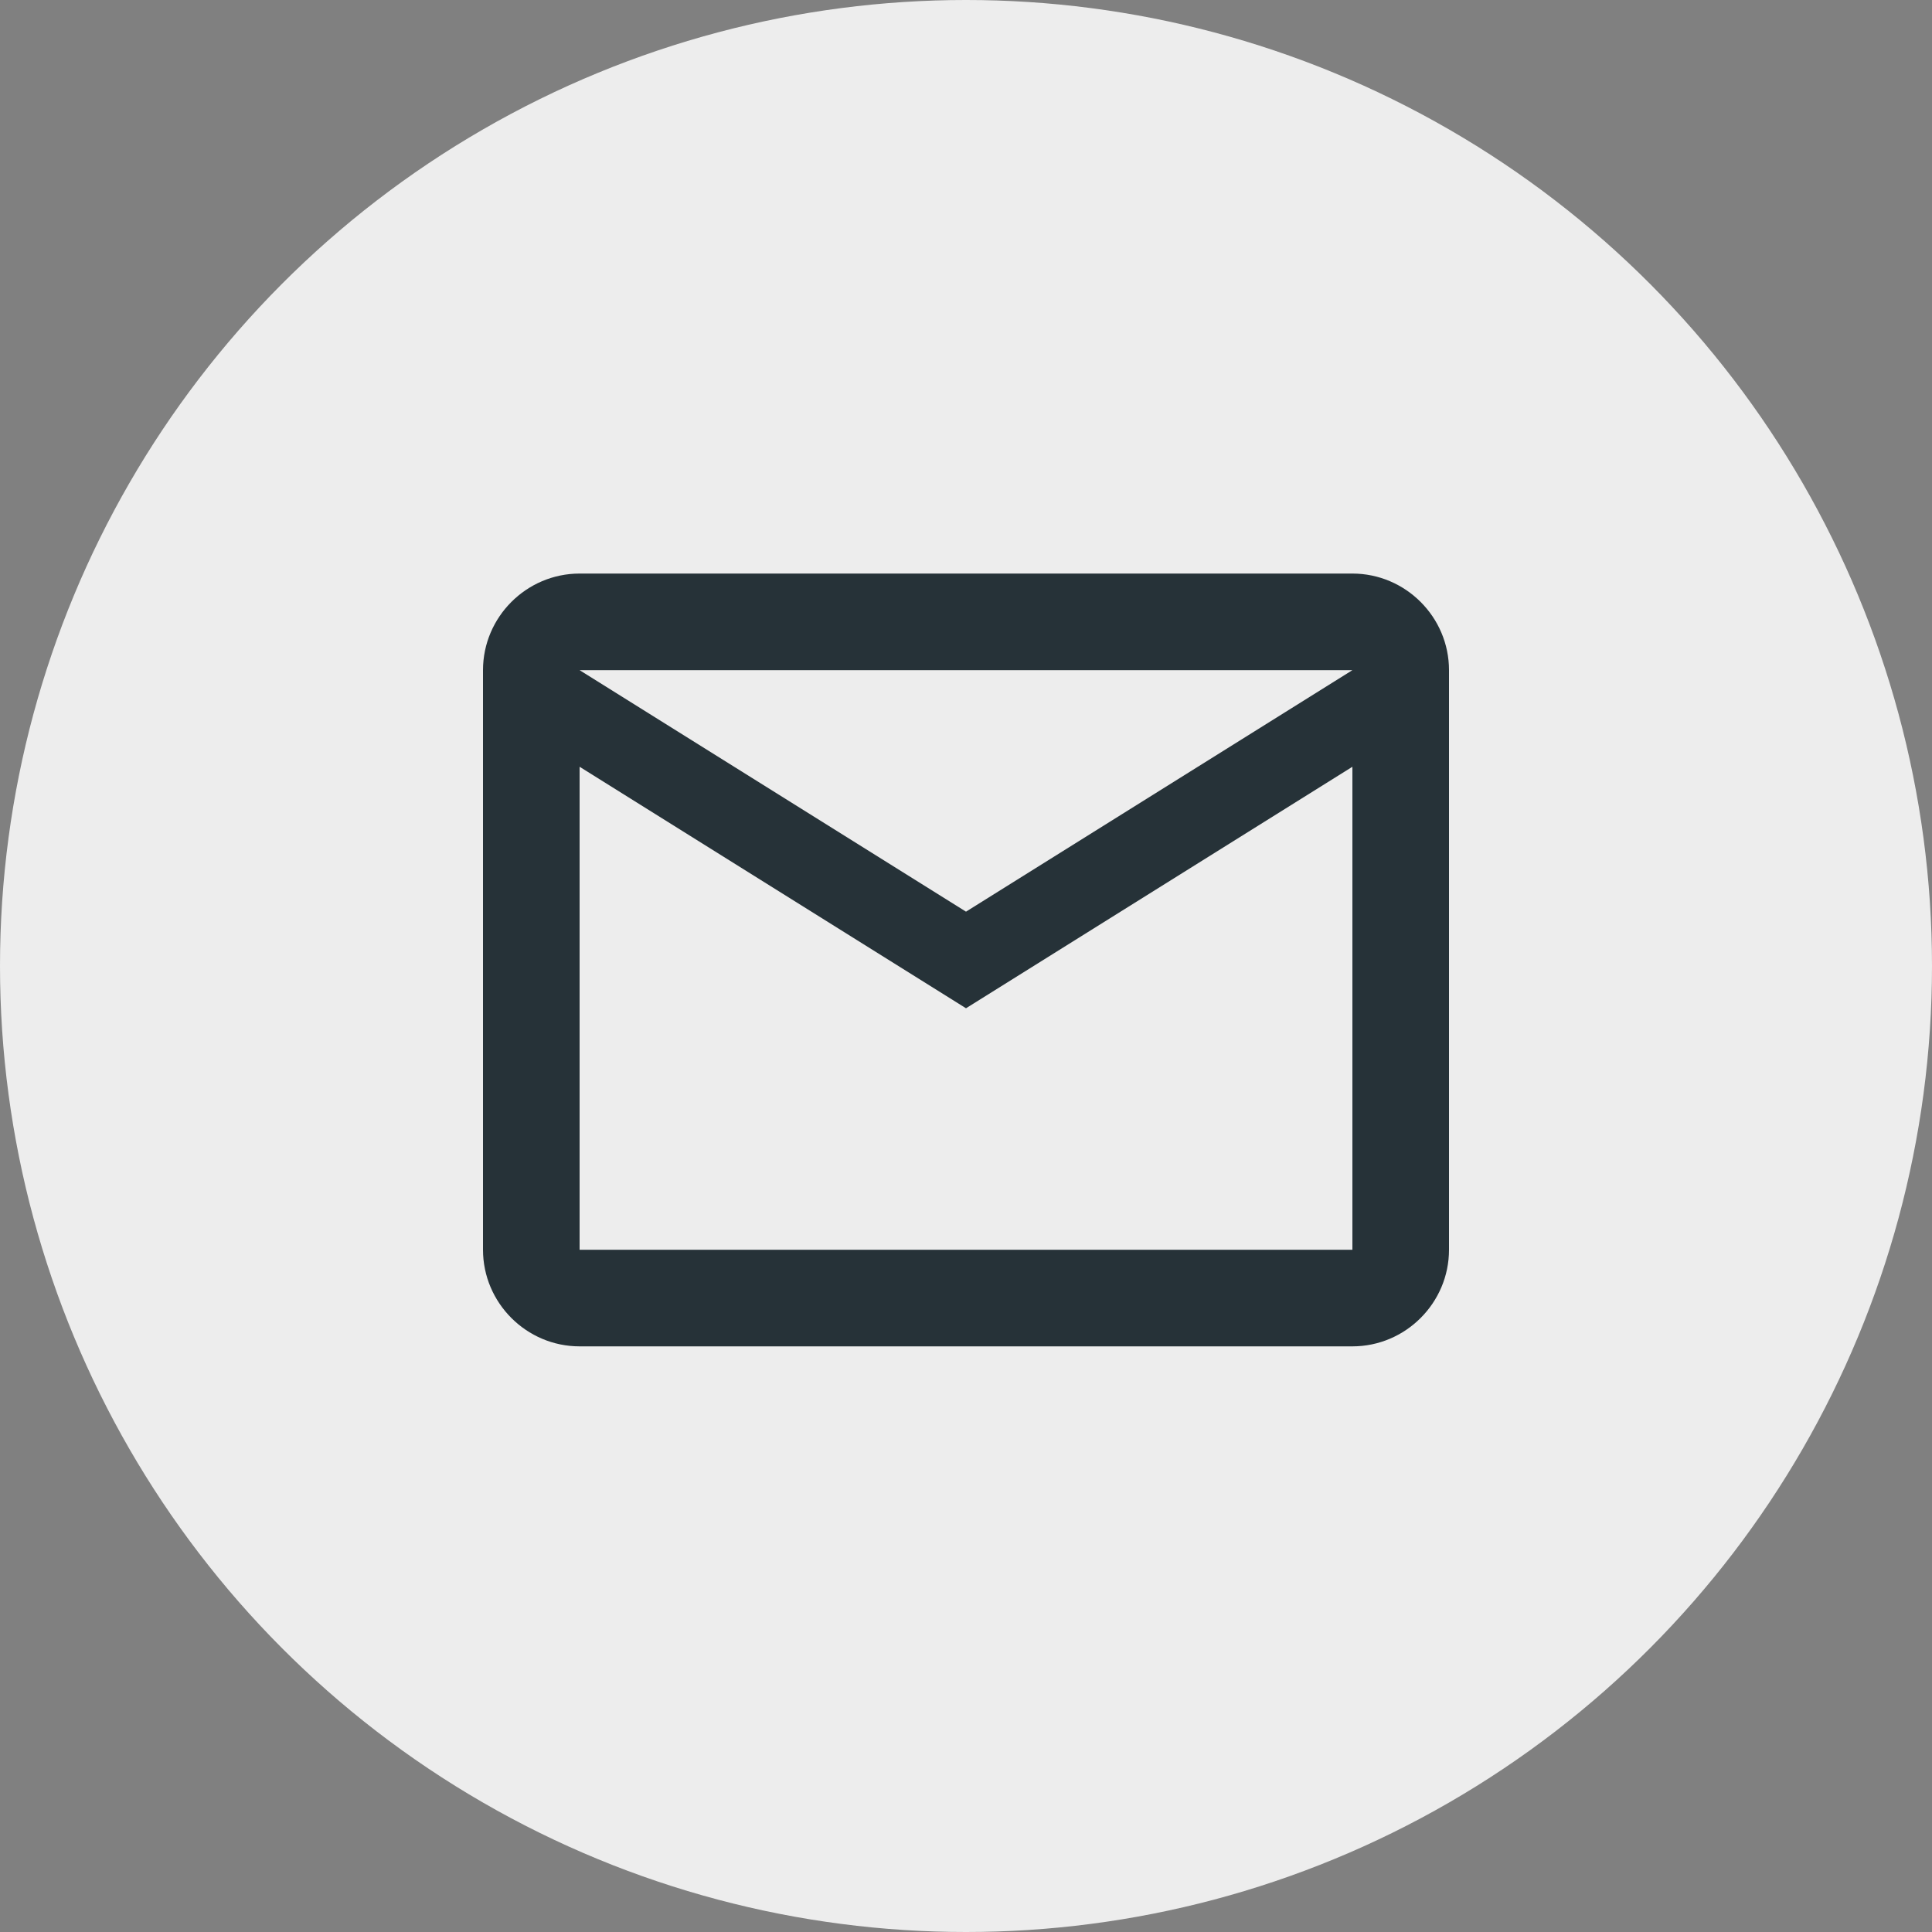
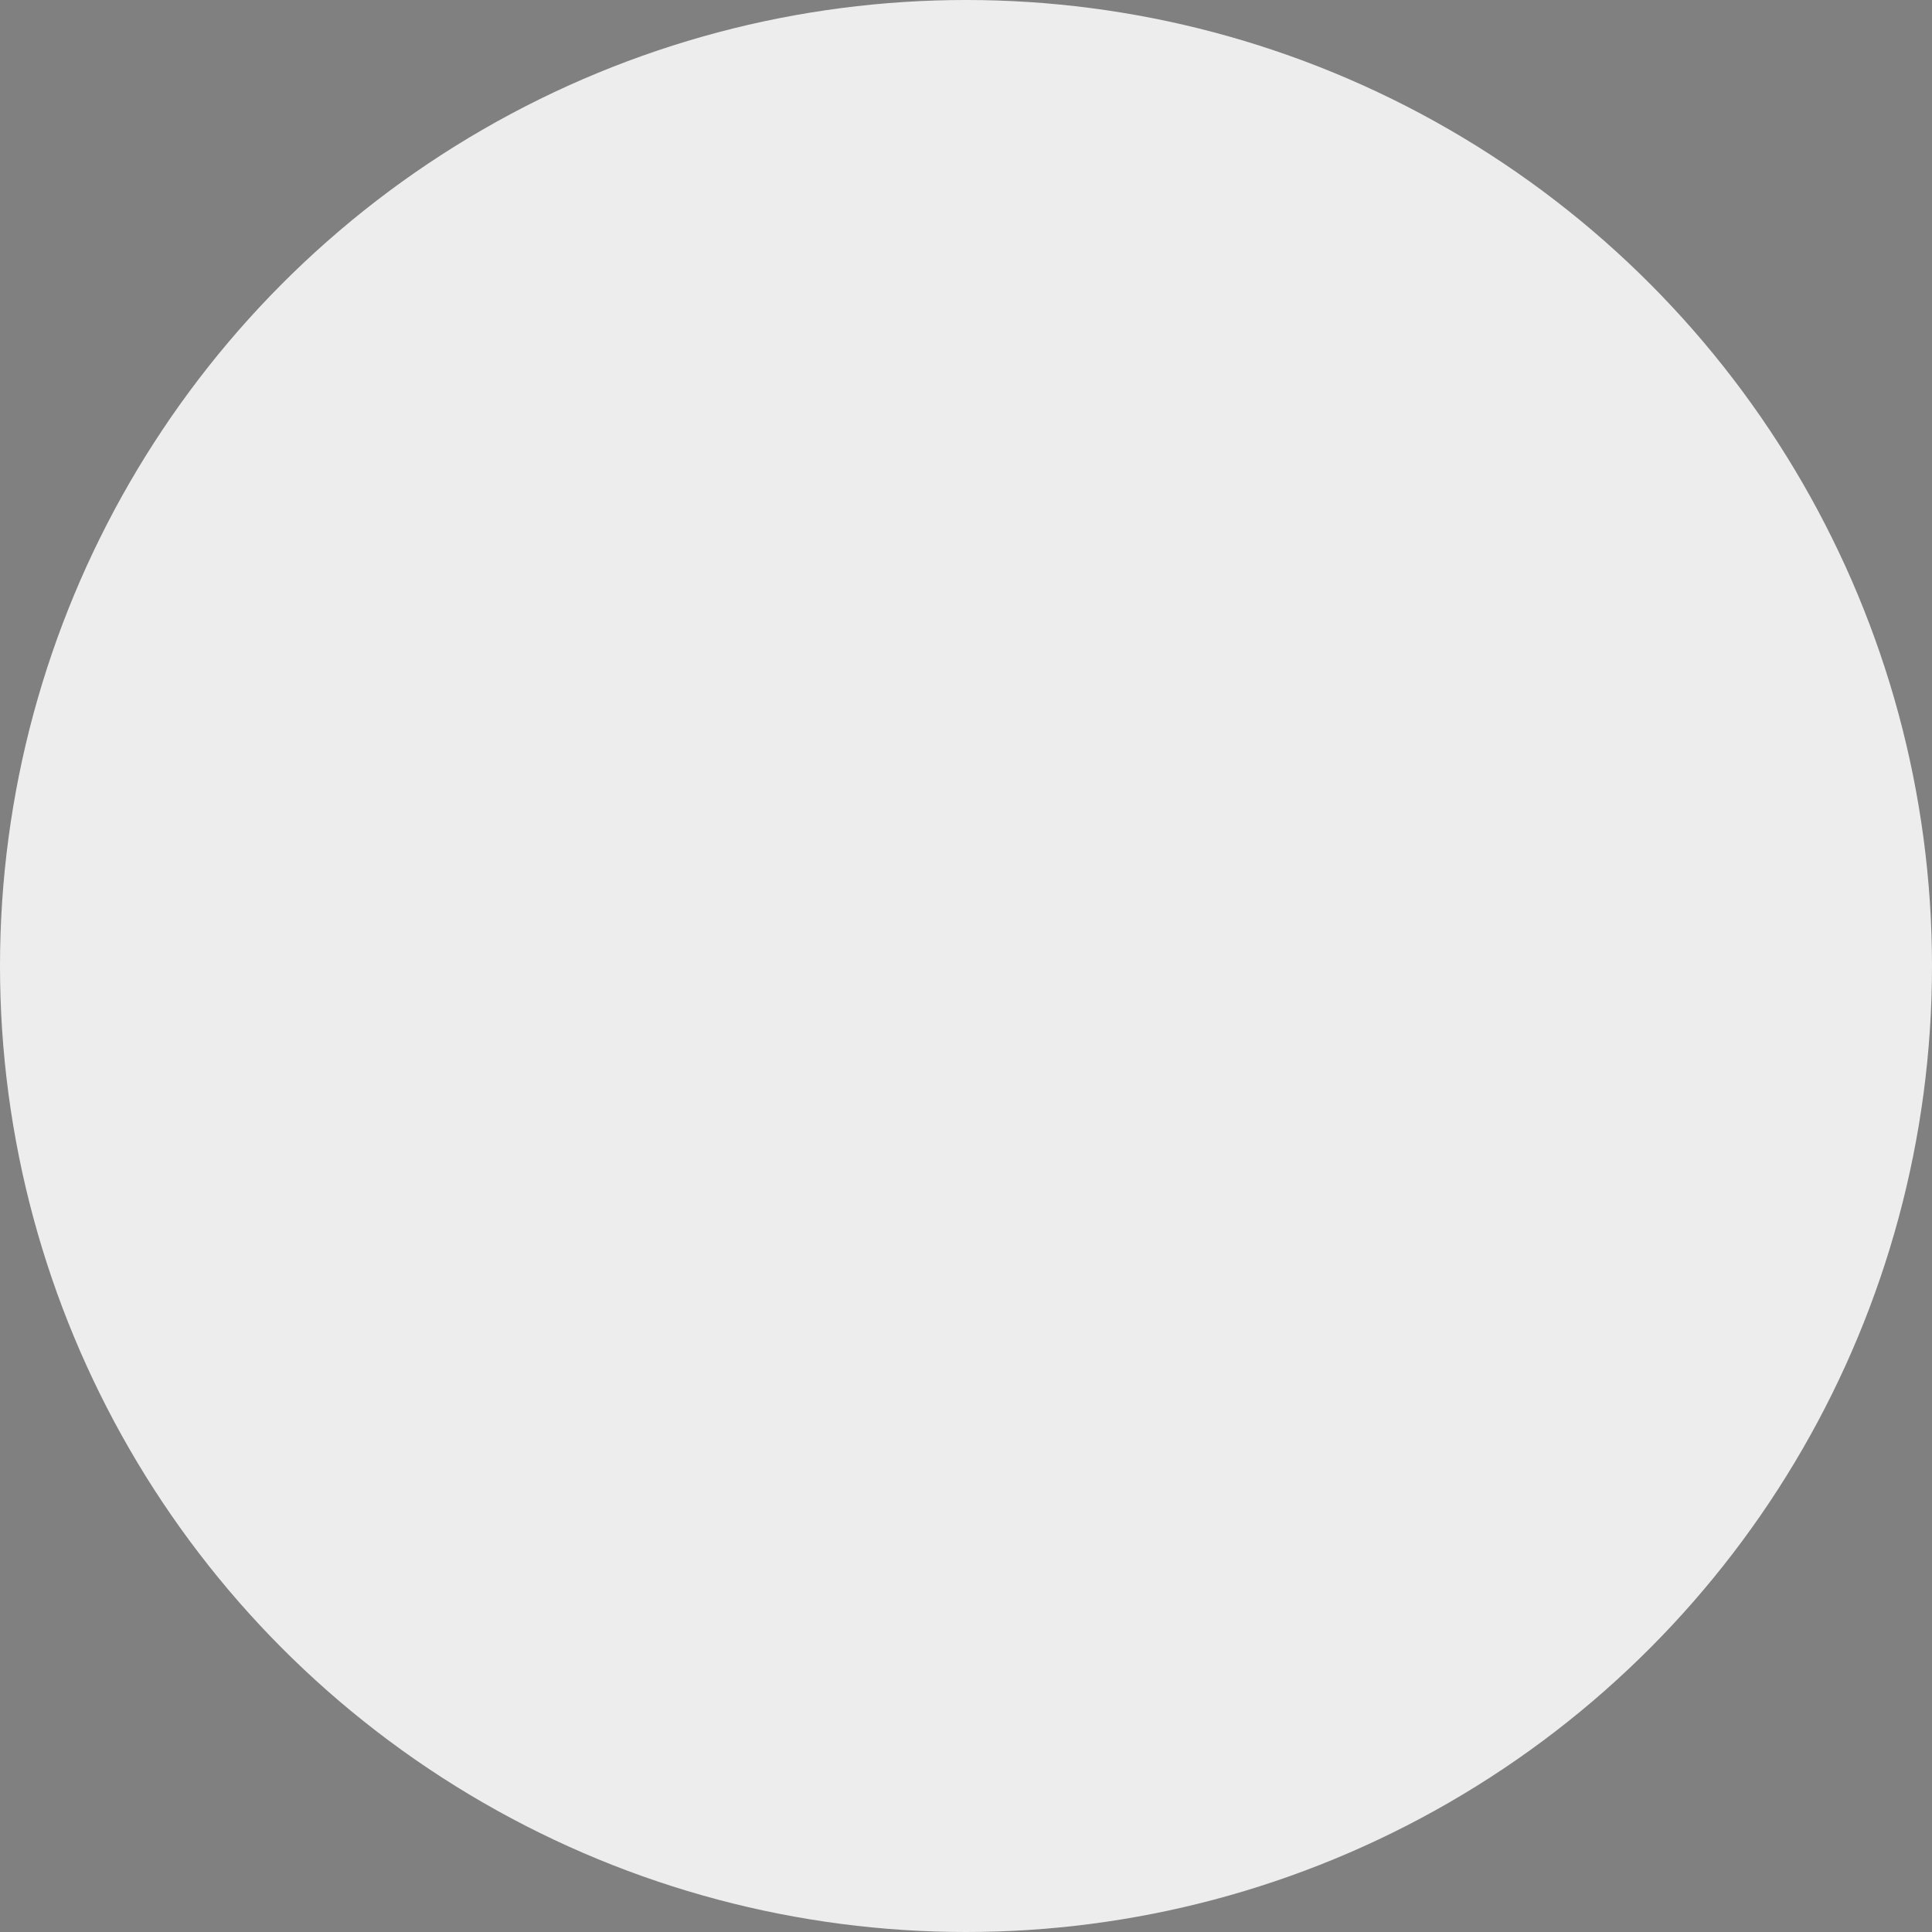
<svg xmlns="http://www.w3.org/2000/svg" width="64" height="64" viewBox="0 0 64 64" fill="none">
  <rect x="0" y="0" width="64" height="64" fill="#808080" stroke="none" />
  <circle cx="32" cy="32" r="32" fill="#EDEDED" />
-   <path d="M48 22.2C48 20.44 46.56 19 44.8 19H19.2C17.44 19 16 20.44 16 22.2V41.4C16 43.16 17.44 44.6 19.2 44.6H44.8C46.56 44.6 48 43.16 48 41.4V22.2ZM44.8 22.2L32 30.2L19.2 22.2H44.8ZM44.8 41.4H19.2V25.4L32 33.4L44.8 25.4V41.4Z" fill="#263238" />
</svg>